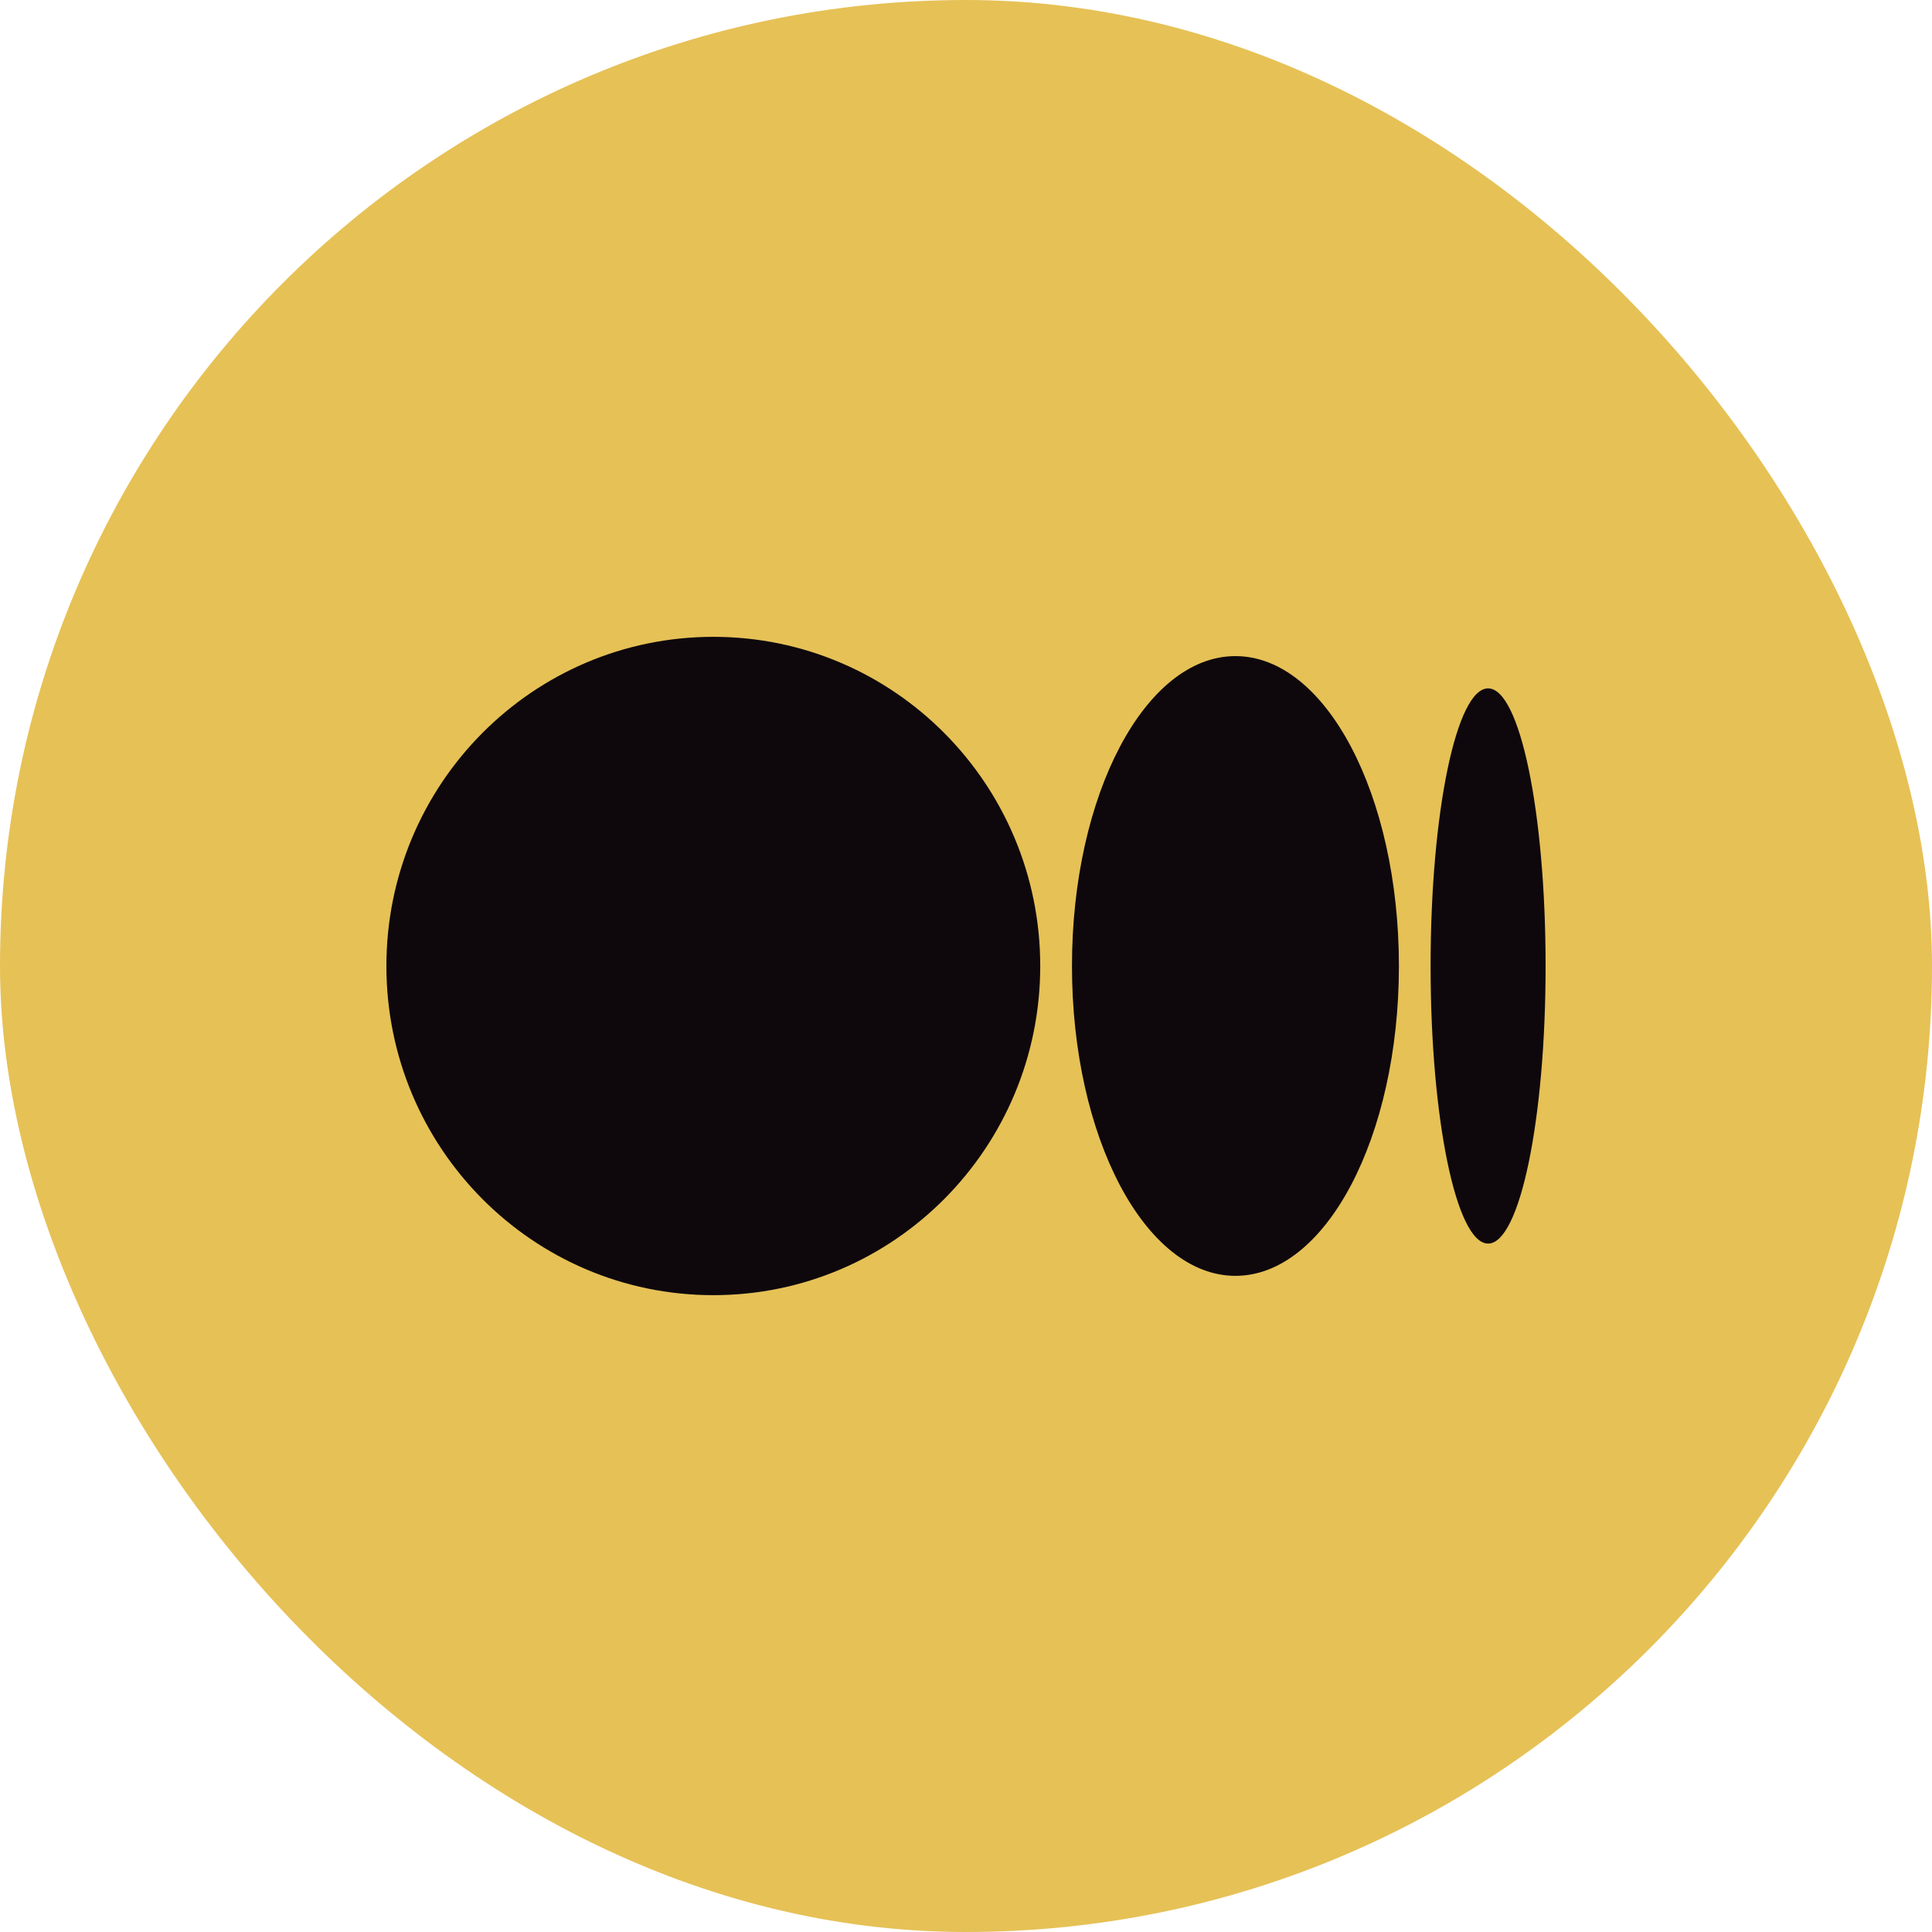
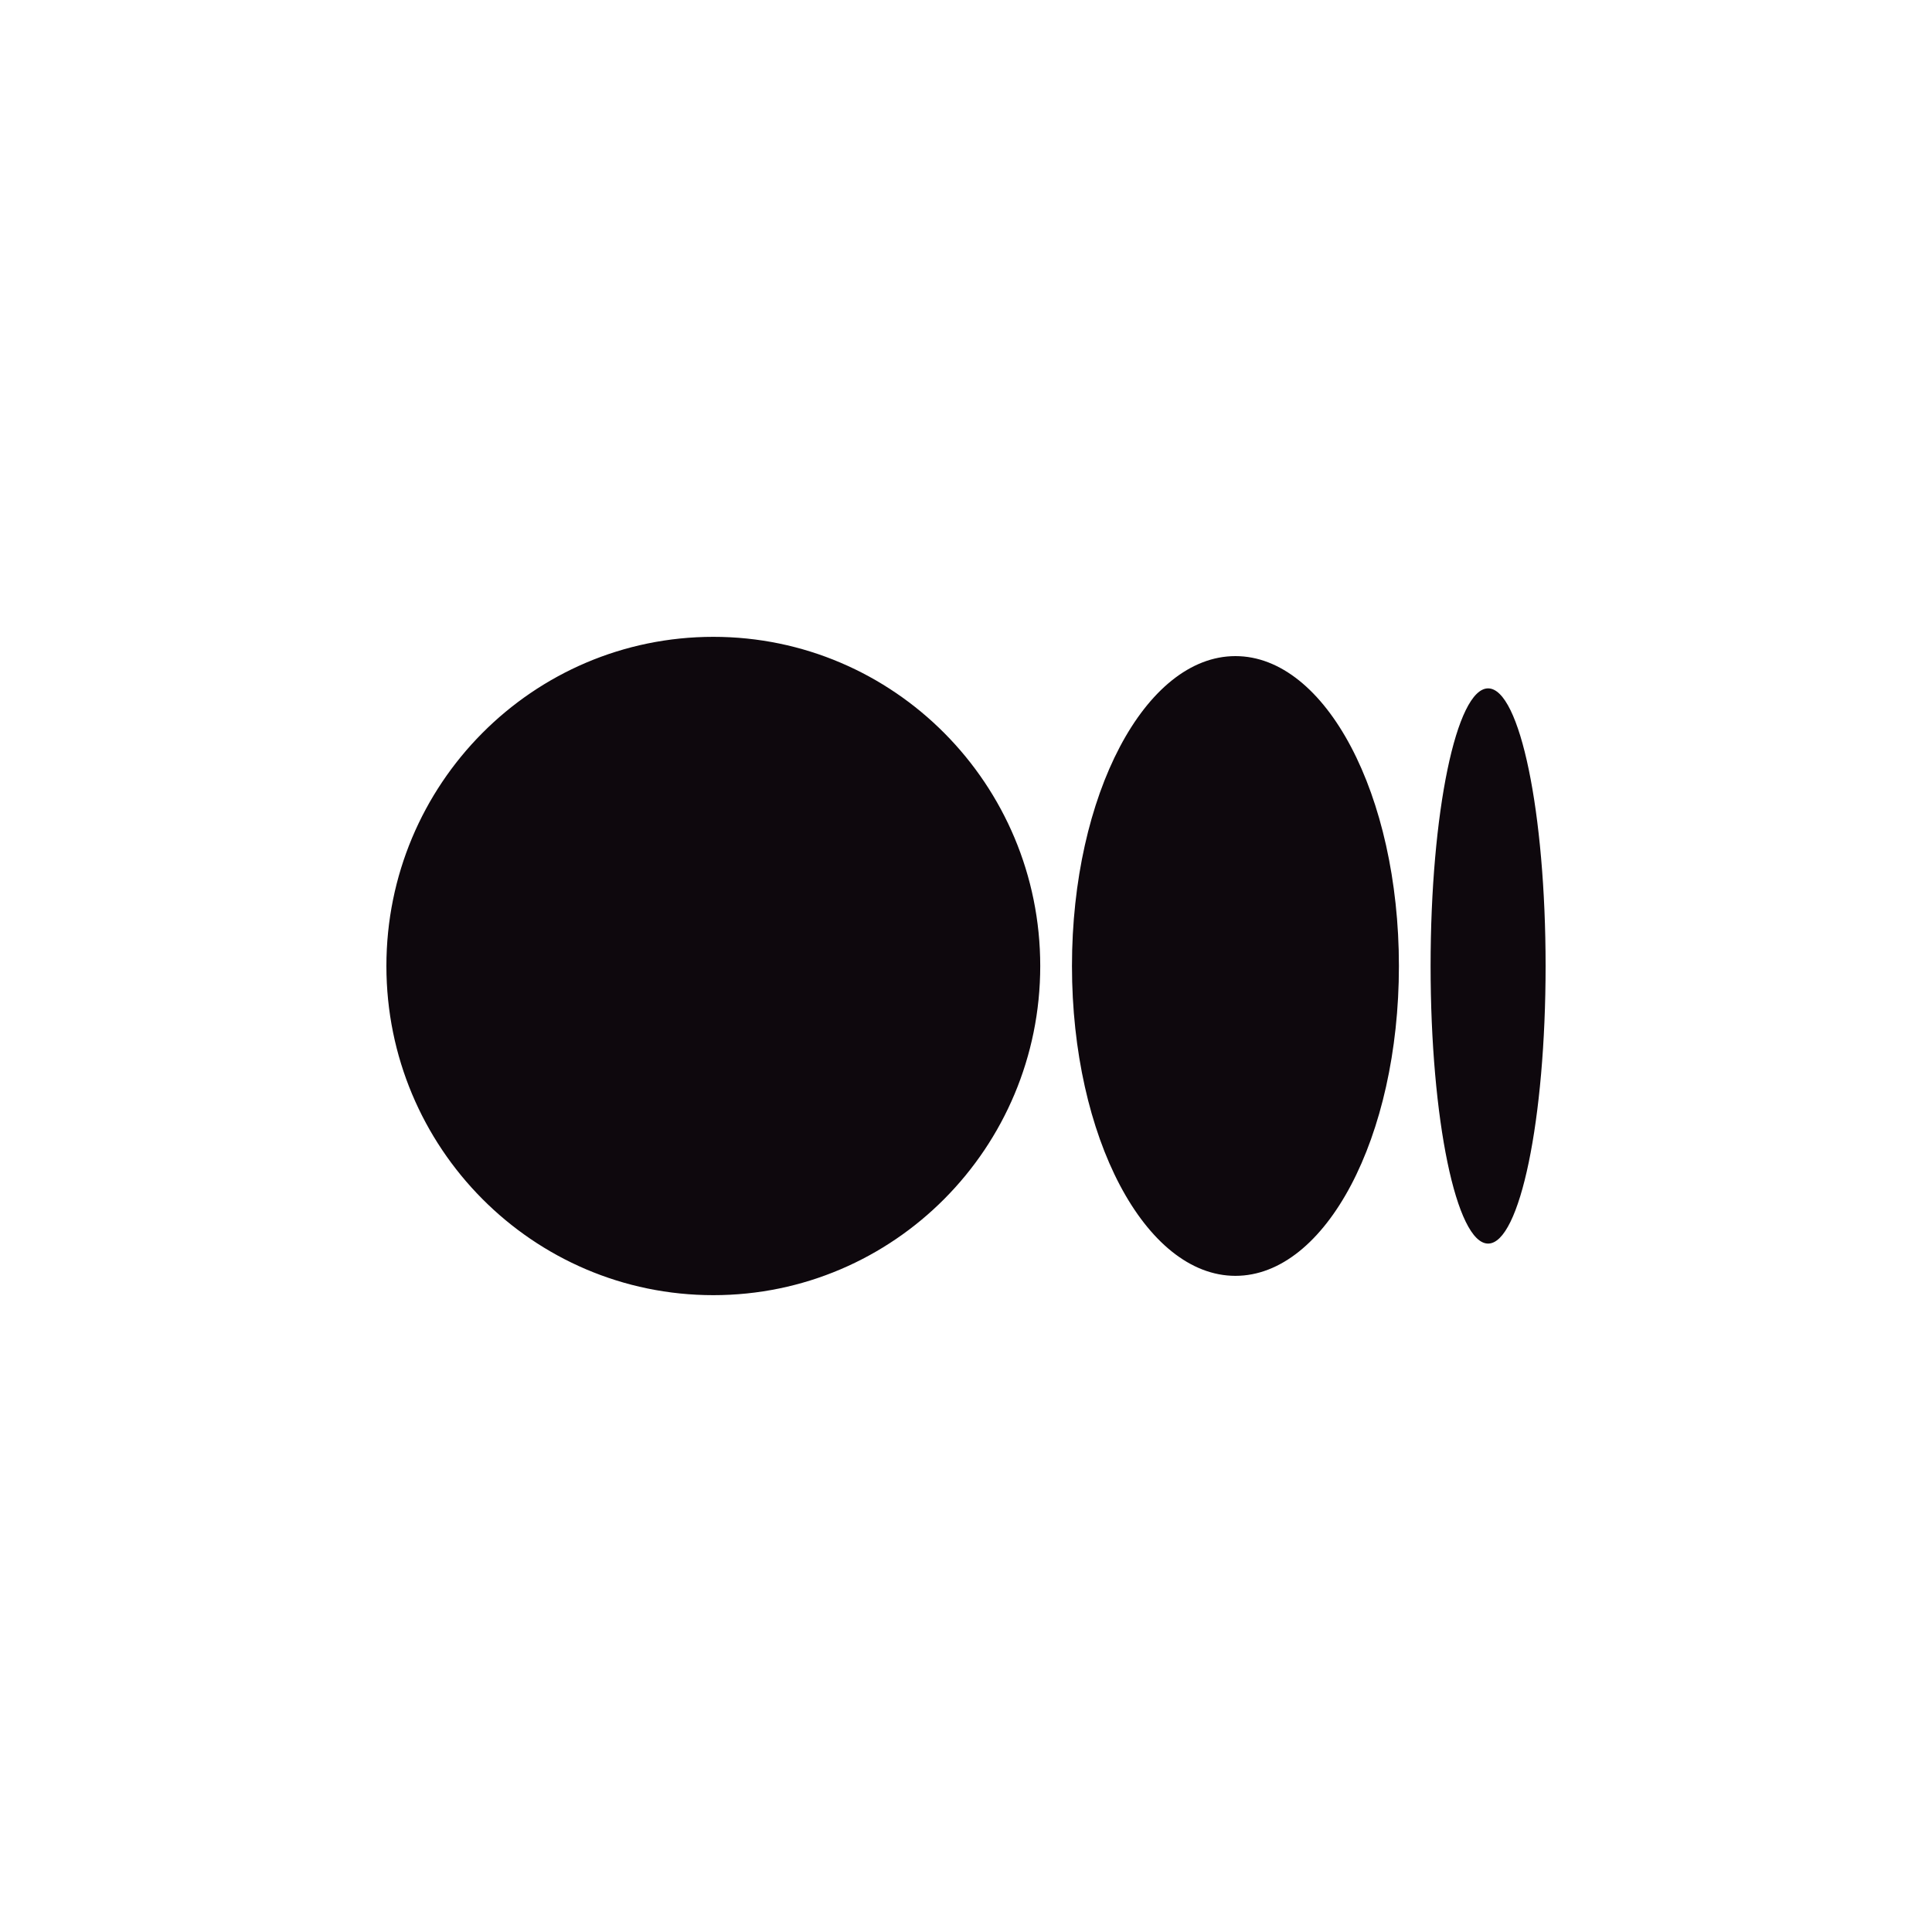
<svg xmlns="http://www.w3.org/2000/svg" width="40" height="40" viewBox="0 0 40 40" fill="none">
-   <rect width="40" height="40" rx="20" fill="#E6C156" />
  <path d="M21.537 20C21.537 23.764 18.507 26.815 14.769 26.815C11.03 26.815 8 23.764 8 20C8 16.235 11.03 13.185 14.769 13.185C18.507 13.185 21.537 16.236 21.537 20ZM28.963 20C28.963 23.543 27.448 26.415 25.578 26.415C23.709 26.415 22.194 23.542 22.194 20C22.194 16.457 23.709 13.584 25.578 13.584C27.448 13.584 28.963 16.457 28.963 20ZM32 20C32 23.174 31.467 25.747 30.81 25.747C30.152 25.747 29.619 23.173 29.619 20C29.619 16.826 30.152 14.252 30.81 14.252C31.468 14.252 32 16.825 32 20Z" fill="#0E080D" />
</svg>